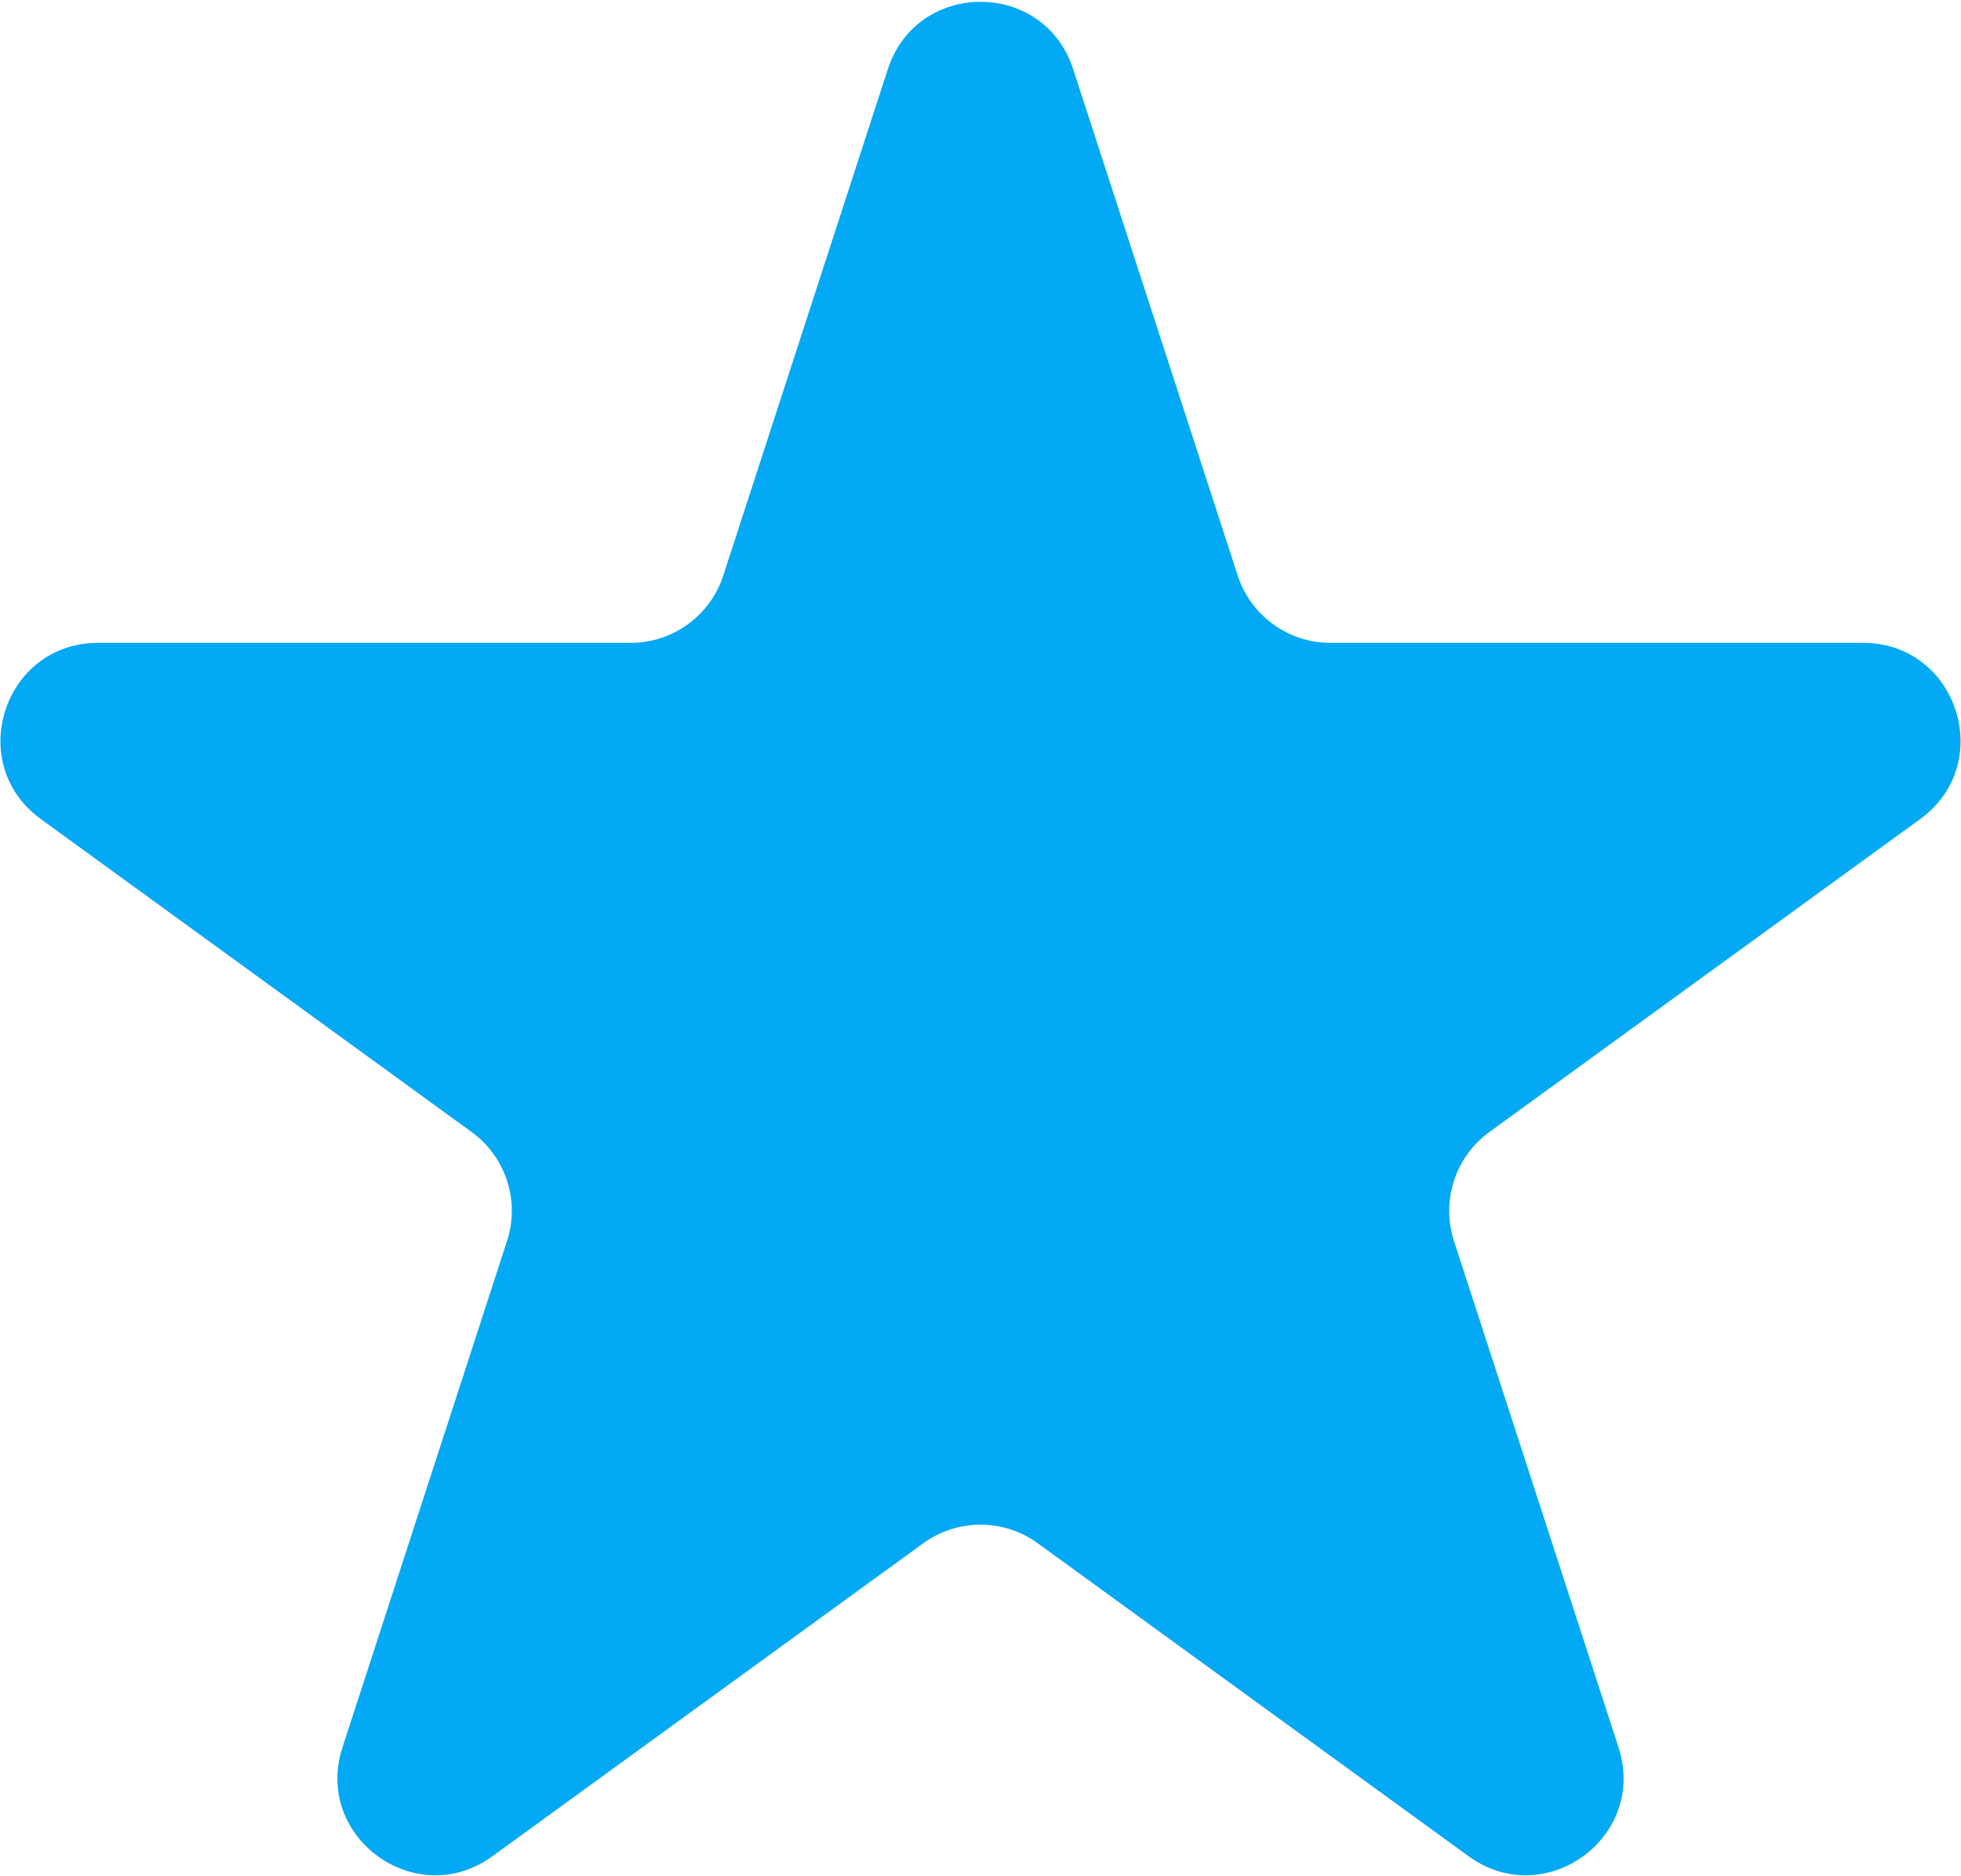
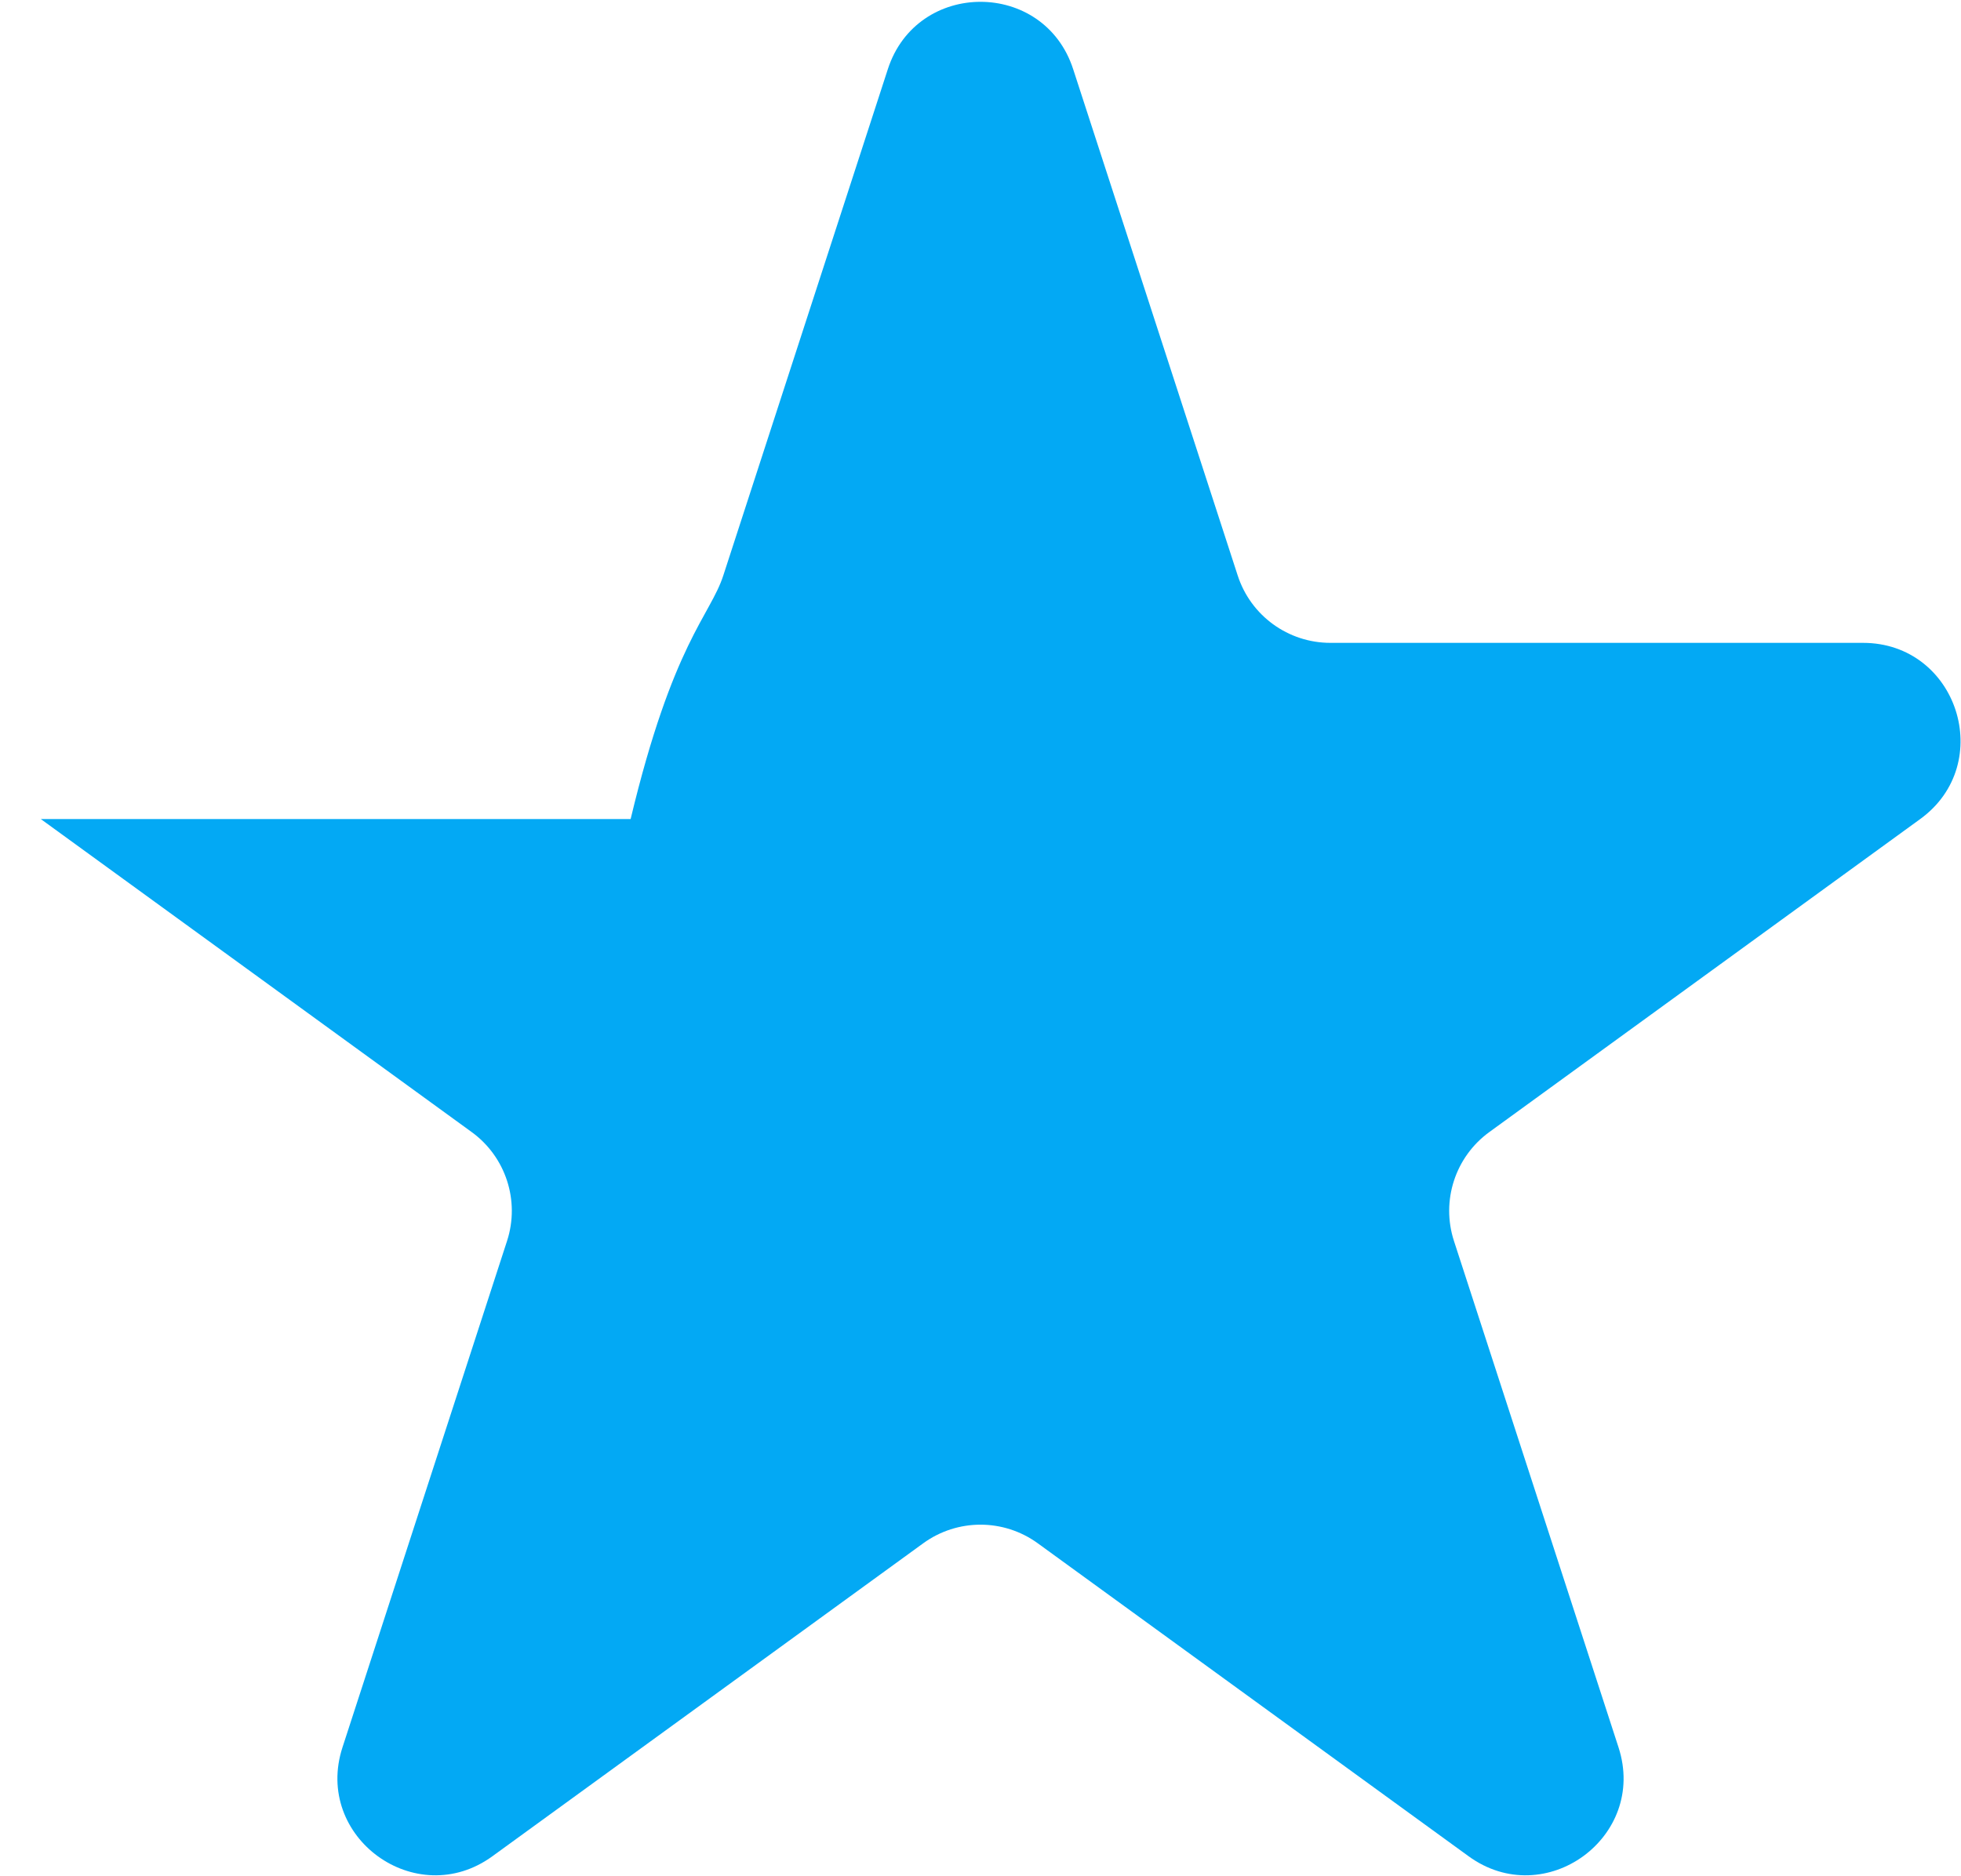
<svg xmlns="http://www.w3.org/2000/svg" width="926" height="886" viewBox="0 0 926 886" fill="none">
-   <path d="M419.251 32.644C433.022 -9.736 492.978 -9.736 506.749 32.644L584.462 271.822C590.62 290.775 608.282 303.607 628.211 303.607H879.697C924.258 303.607 942.786 360.629 906.735 386.822L703.278 534.642C687.156 546.355 680.41 567.118 686.568 586.071L764.281 825.249C778.052 867.629 729.545 902.871 693.495 876.678L490.038 728.858C473.916 717.145 452.084 717.145 435.962 728.858L232.505 876.678C196.455 902.871 147.948 867.629 161.719 825.249L239.432 586.071C245.59 567.118 238.844 546.355 222.722 534.642L19.265 386.822C-16.786 360.629 1.742 303.607 46.303 303.607H297.789C317.718 303.607 335.38 290.775 341.538 271.822L419.251 32.644Z" fill="#03A9F4" />
+   <path d="M419.251 32.644C433.022 -9.736 492.978 -9.736 506.749 32.644L584.462 271.822C590.62 290.775 608.282 303.607 628.211 303.607H879.697C924.258 303.607 942.786 360.629 906.735 386.822L703.278 534.642C687.156 546.355 680.41 567.118 686.568 586.071L764.281 825.249C778.052 867.629 729.545 902.871 693.495 876.678L490.038 728.858C473.916 717.145 452.084 717.145 435.962 728.858L232.505 876.678C196.455 902.871 147.948 867.629 161.719 825.249L239.432 586.071C245.59 567.118 238.844 546.355 222.722 534.642L19.265 386.822H297.789C317.718 303.607 335.38 290.775 341.538 271.822L419.251 32.644Z" fill="#03A9F4" />
</svg>